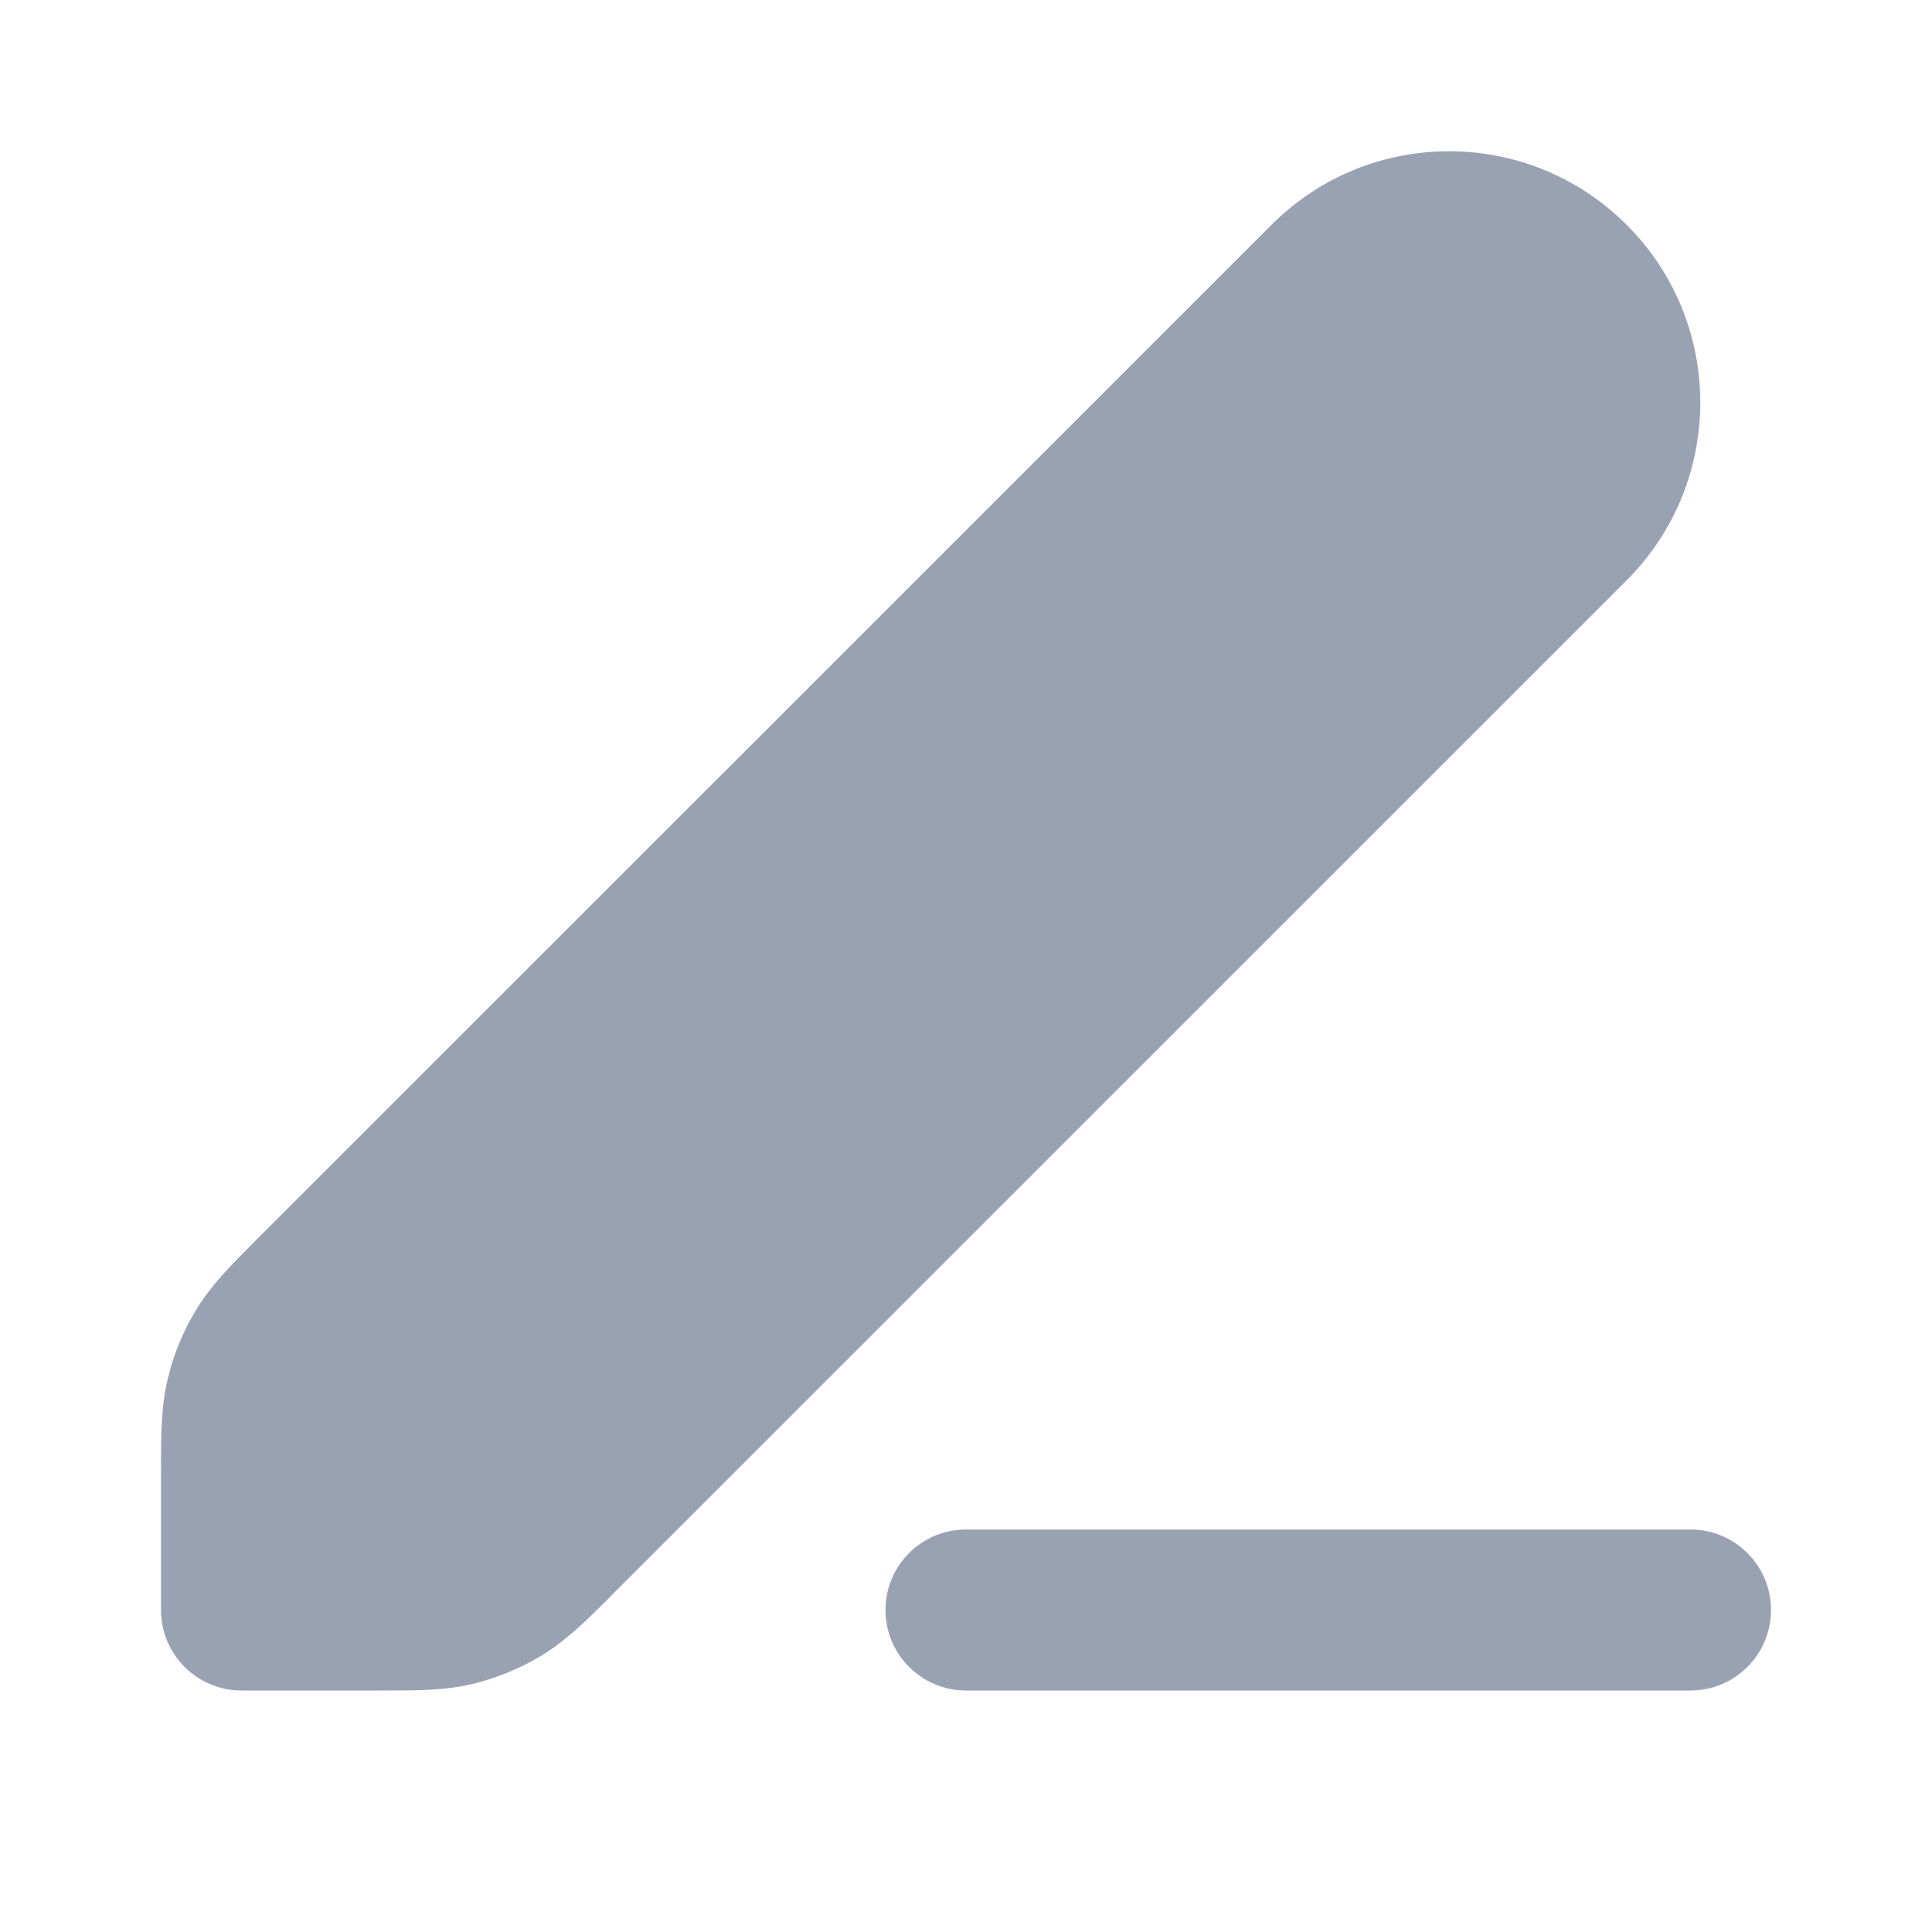
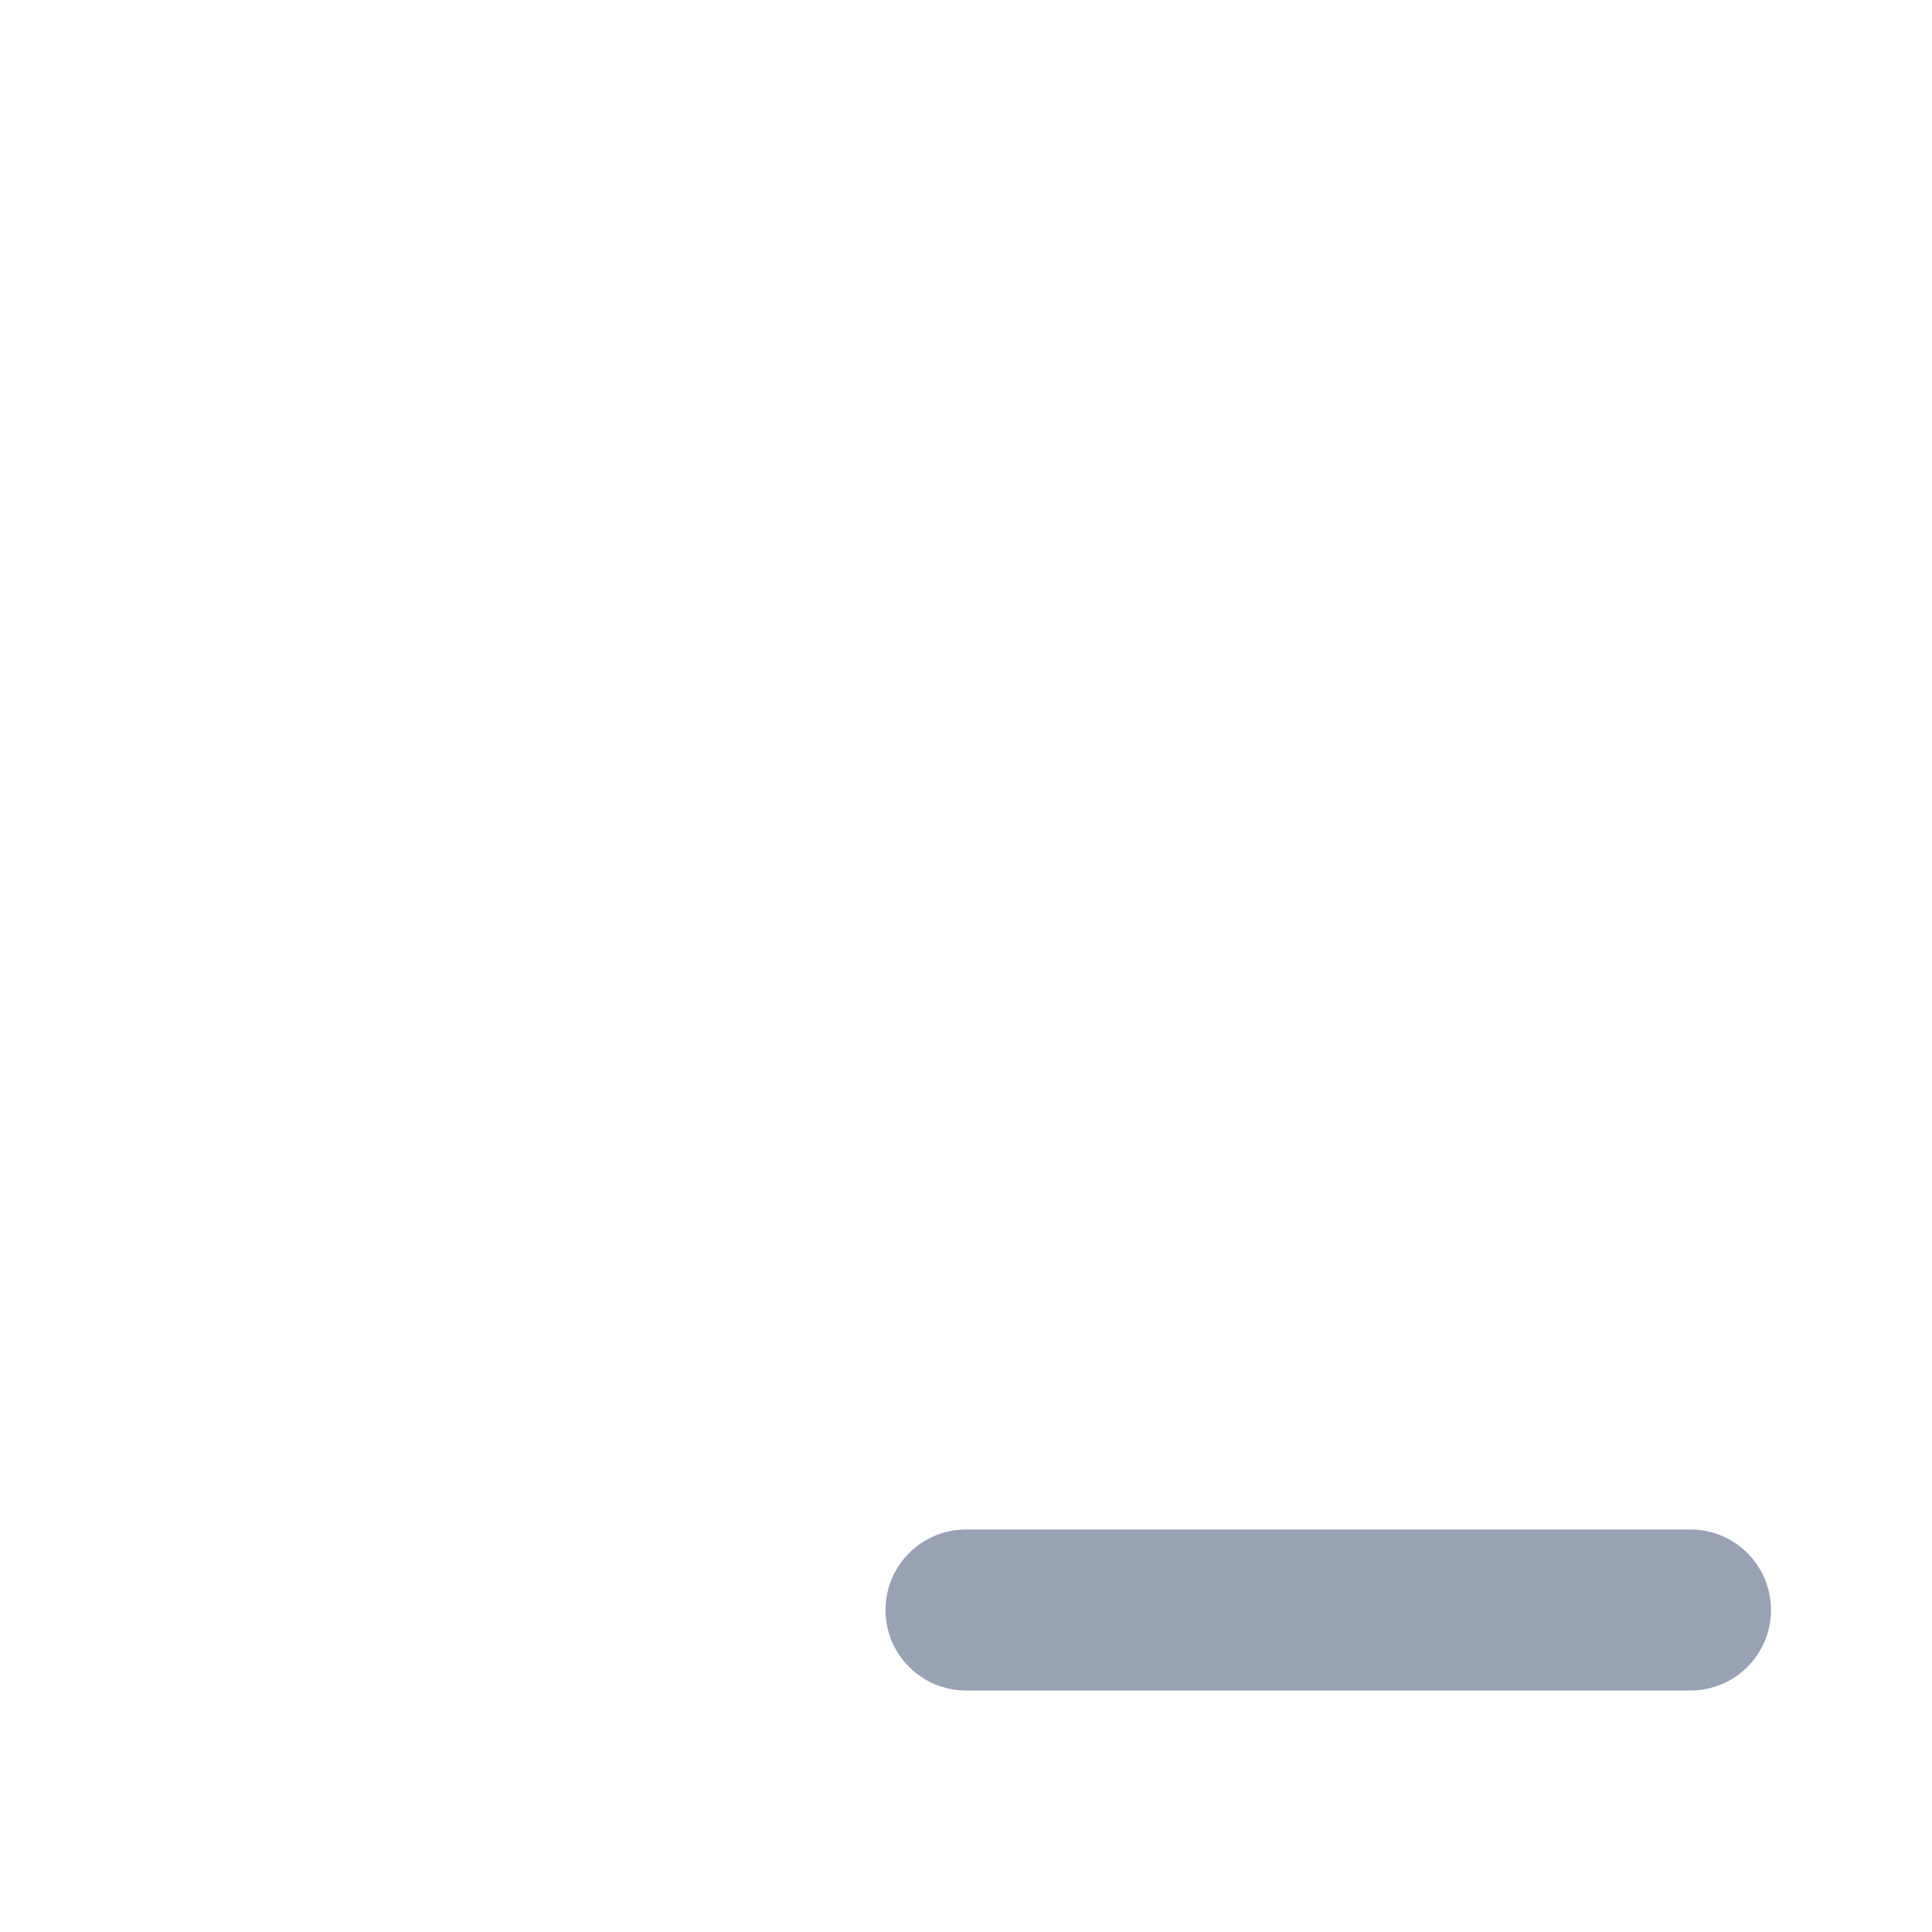
<svg xmlns="http://www.w3.org/2000/svg" width="12" height="12" viewBox="0 0 12 12" fill="none">
  <g id="edit-03">
    <g id="Solid">
      <path fill-rule="evenodd" clip-rule="evenodd" d="M5.5 10C5.5 9.724 5.724 9.5 6 9.5H10.5C10.776 9.5 11 9.724 11 10C11 10.276 10.776 10.5 10.5 10.5H6C5.724 10.5 5.5 10.276 5.5 10Z" fill="#98A2B3" />
-       <path fill-rule="evenodd" clip-rule="evenodd" d="M7.897 1.397C8.506 0.787 9.494 0.787 10.104 1.397C10.713 2.006 10.713 2.994 10.104 3.604L3.822 9.885C3.812 9.895 3.803 9.905 3.793 9.915C3.649 10.059 3.522 10.185 3.37 10.279C3.235 10.361 3.089 10.422 2.936 10.459C2.762 10.501 2.582 10.5 2.379 10.5C2.365 10.5 2.351 10.5 2.337 10.5H1.5C1.224 10.5 1 10.276 1 10V9.163C1 9.149 1 9.135 1 9.121C1 8.918 1 8.738 1.042 8.564C1.078 8.411 1.139 8.265 1.221 8.131C1.315 7.978 1.442 7.851 1.586 7.707C1.595 7.698 1.605 7.688 1.615 7.678L7.897 1.397Z" fill="#98A2B3" />
    </g>
  </g>
</svg>